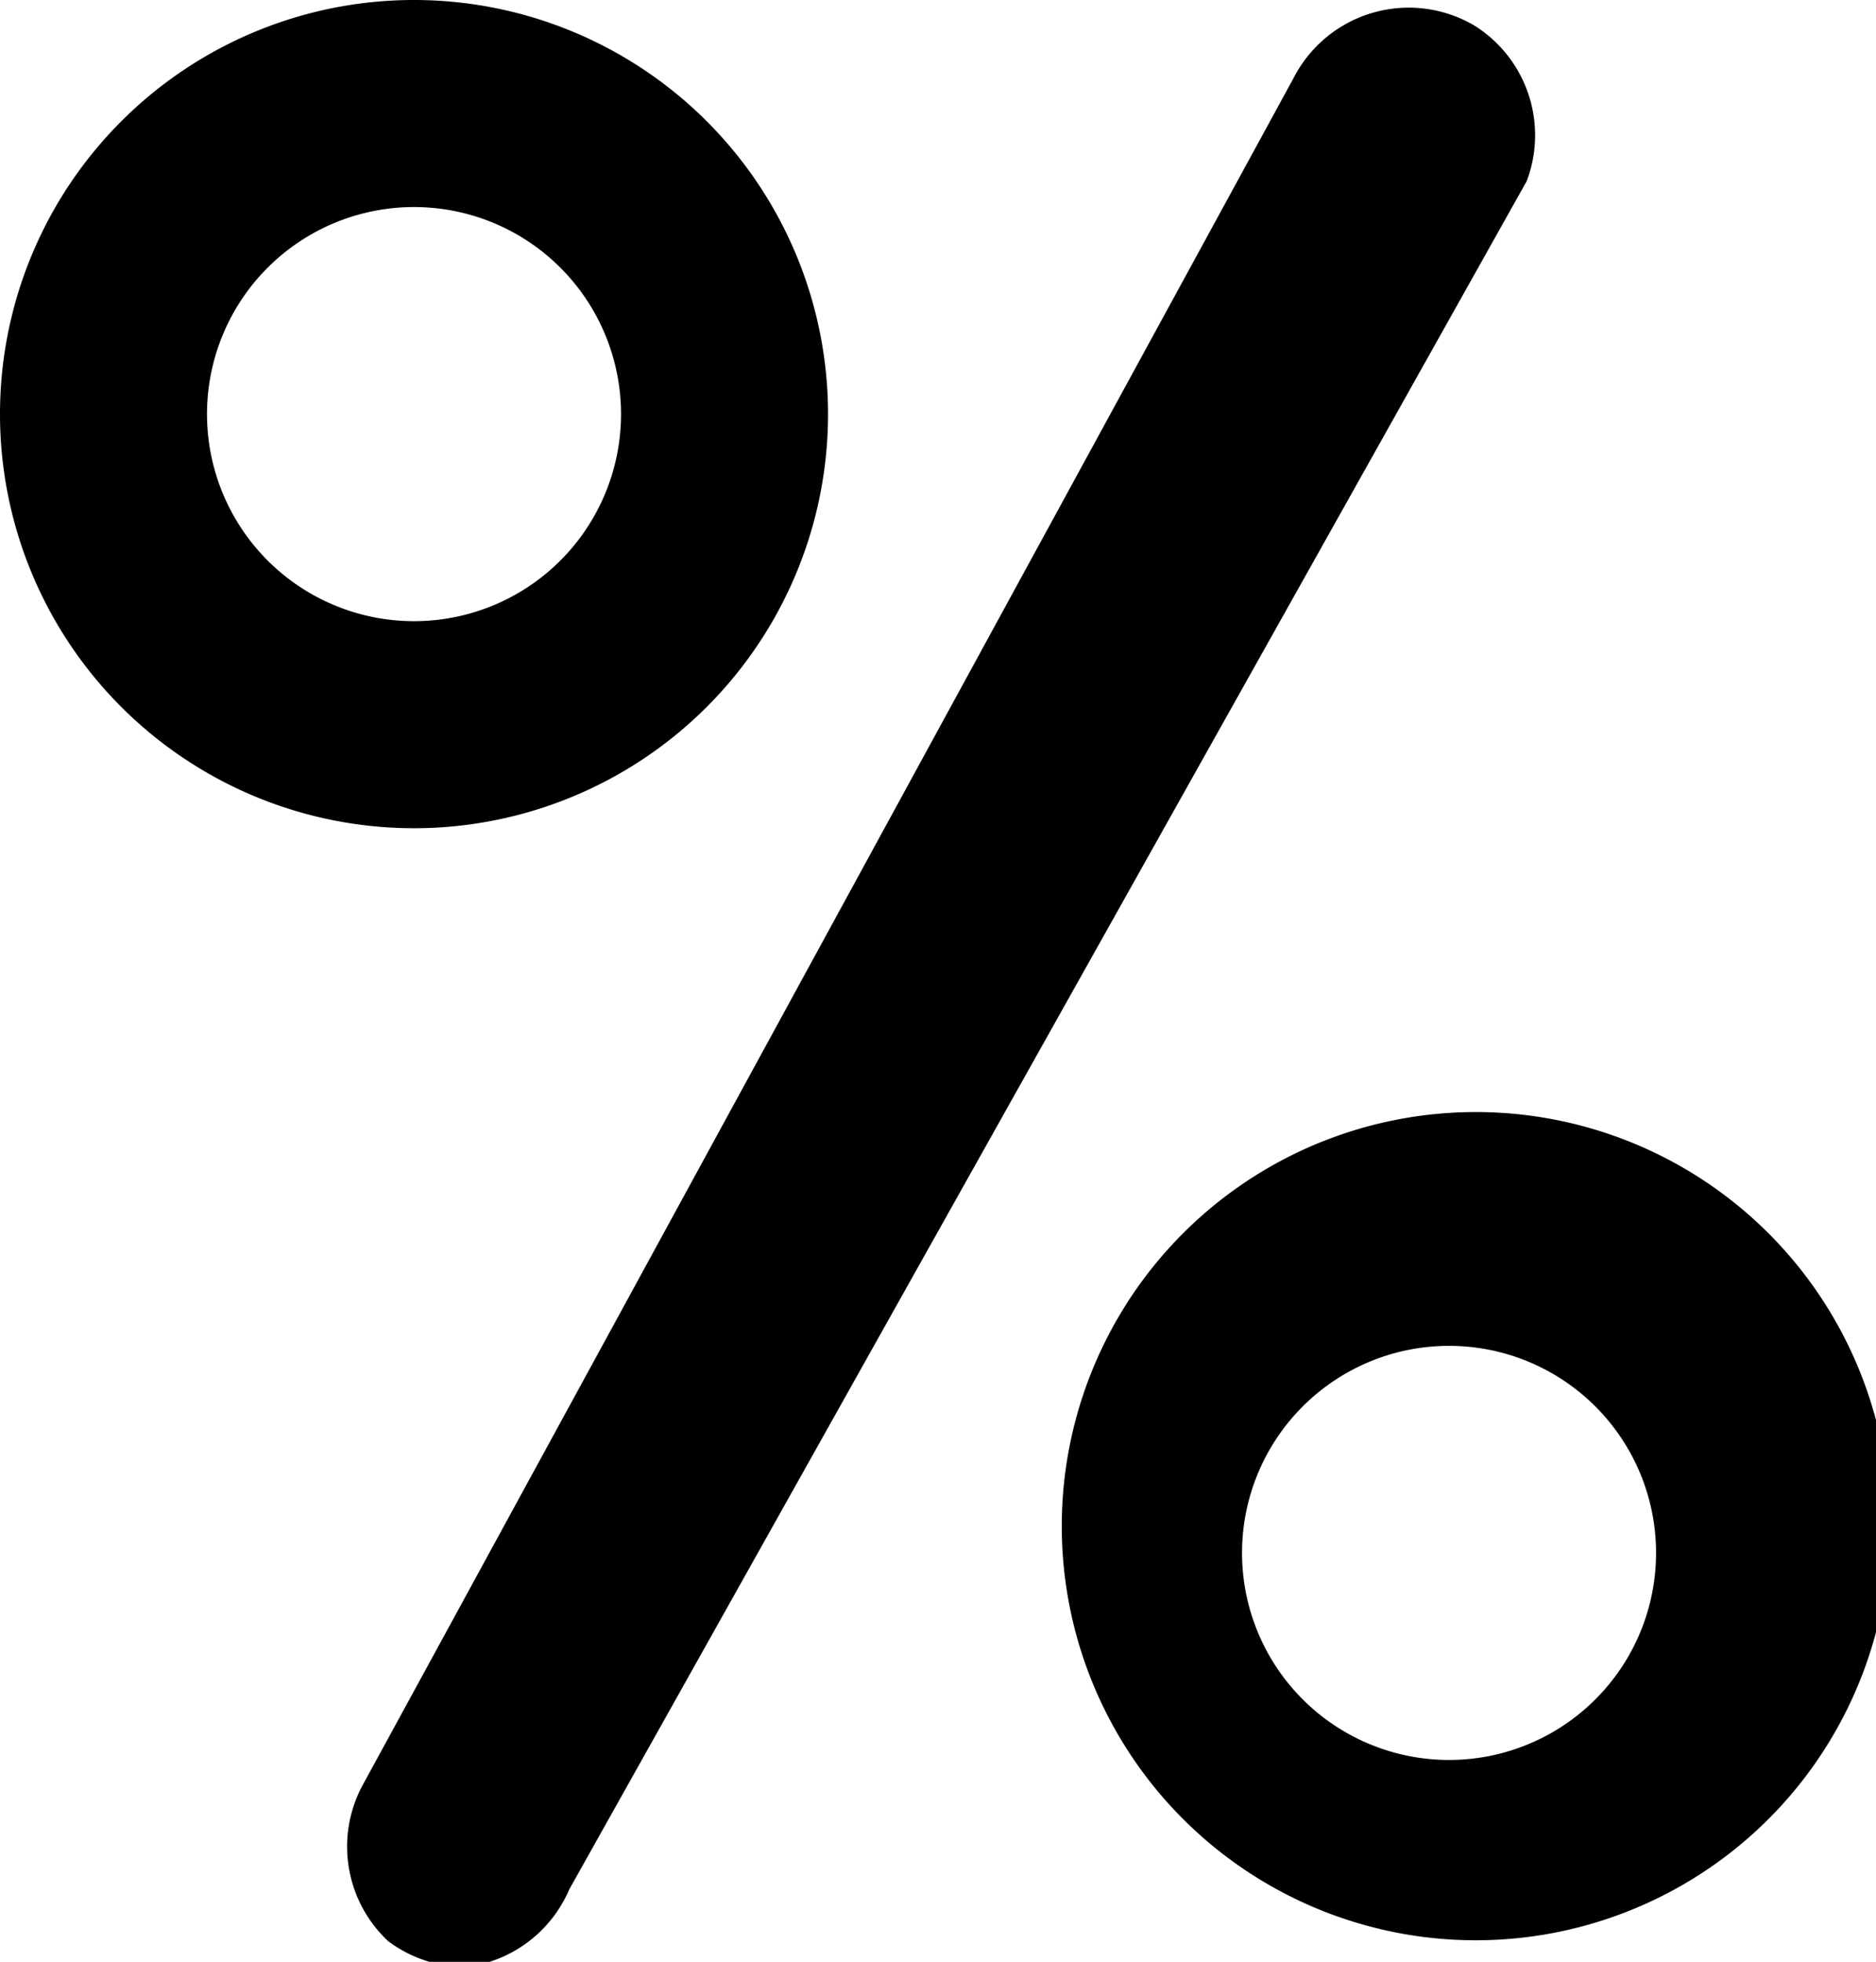
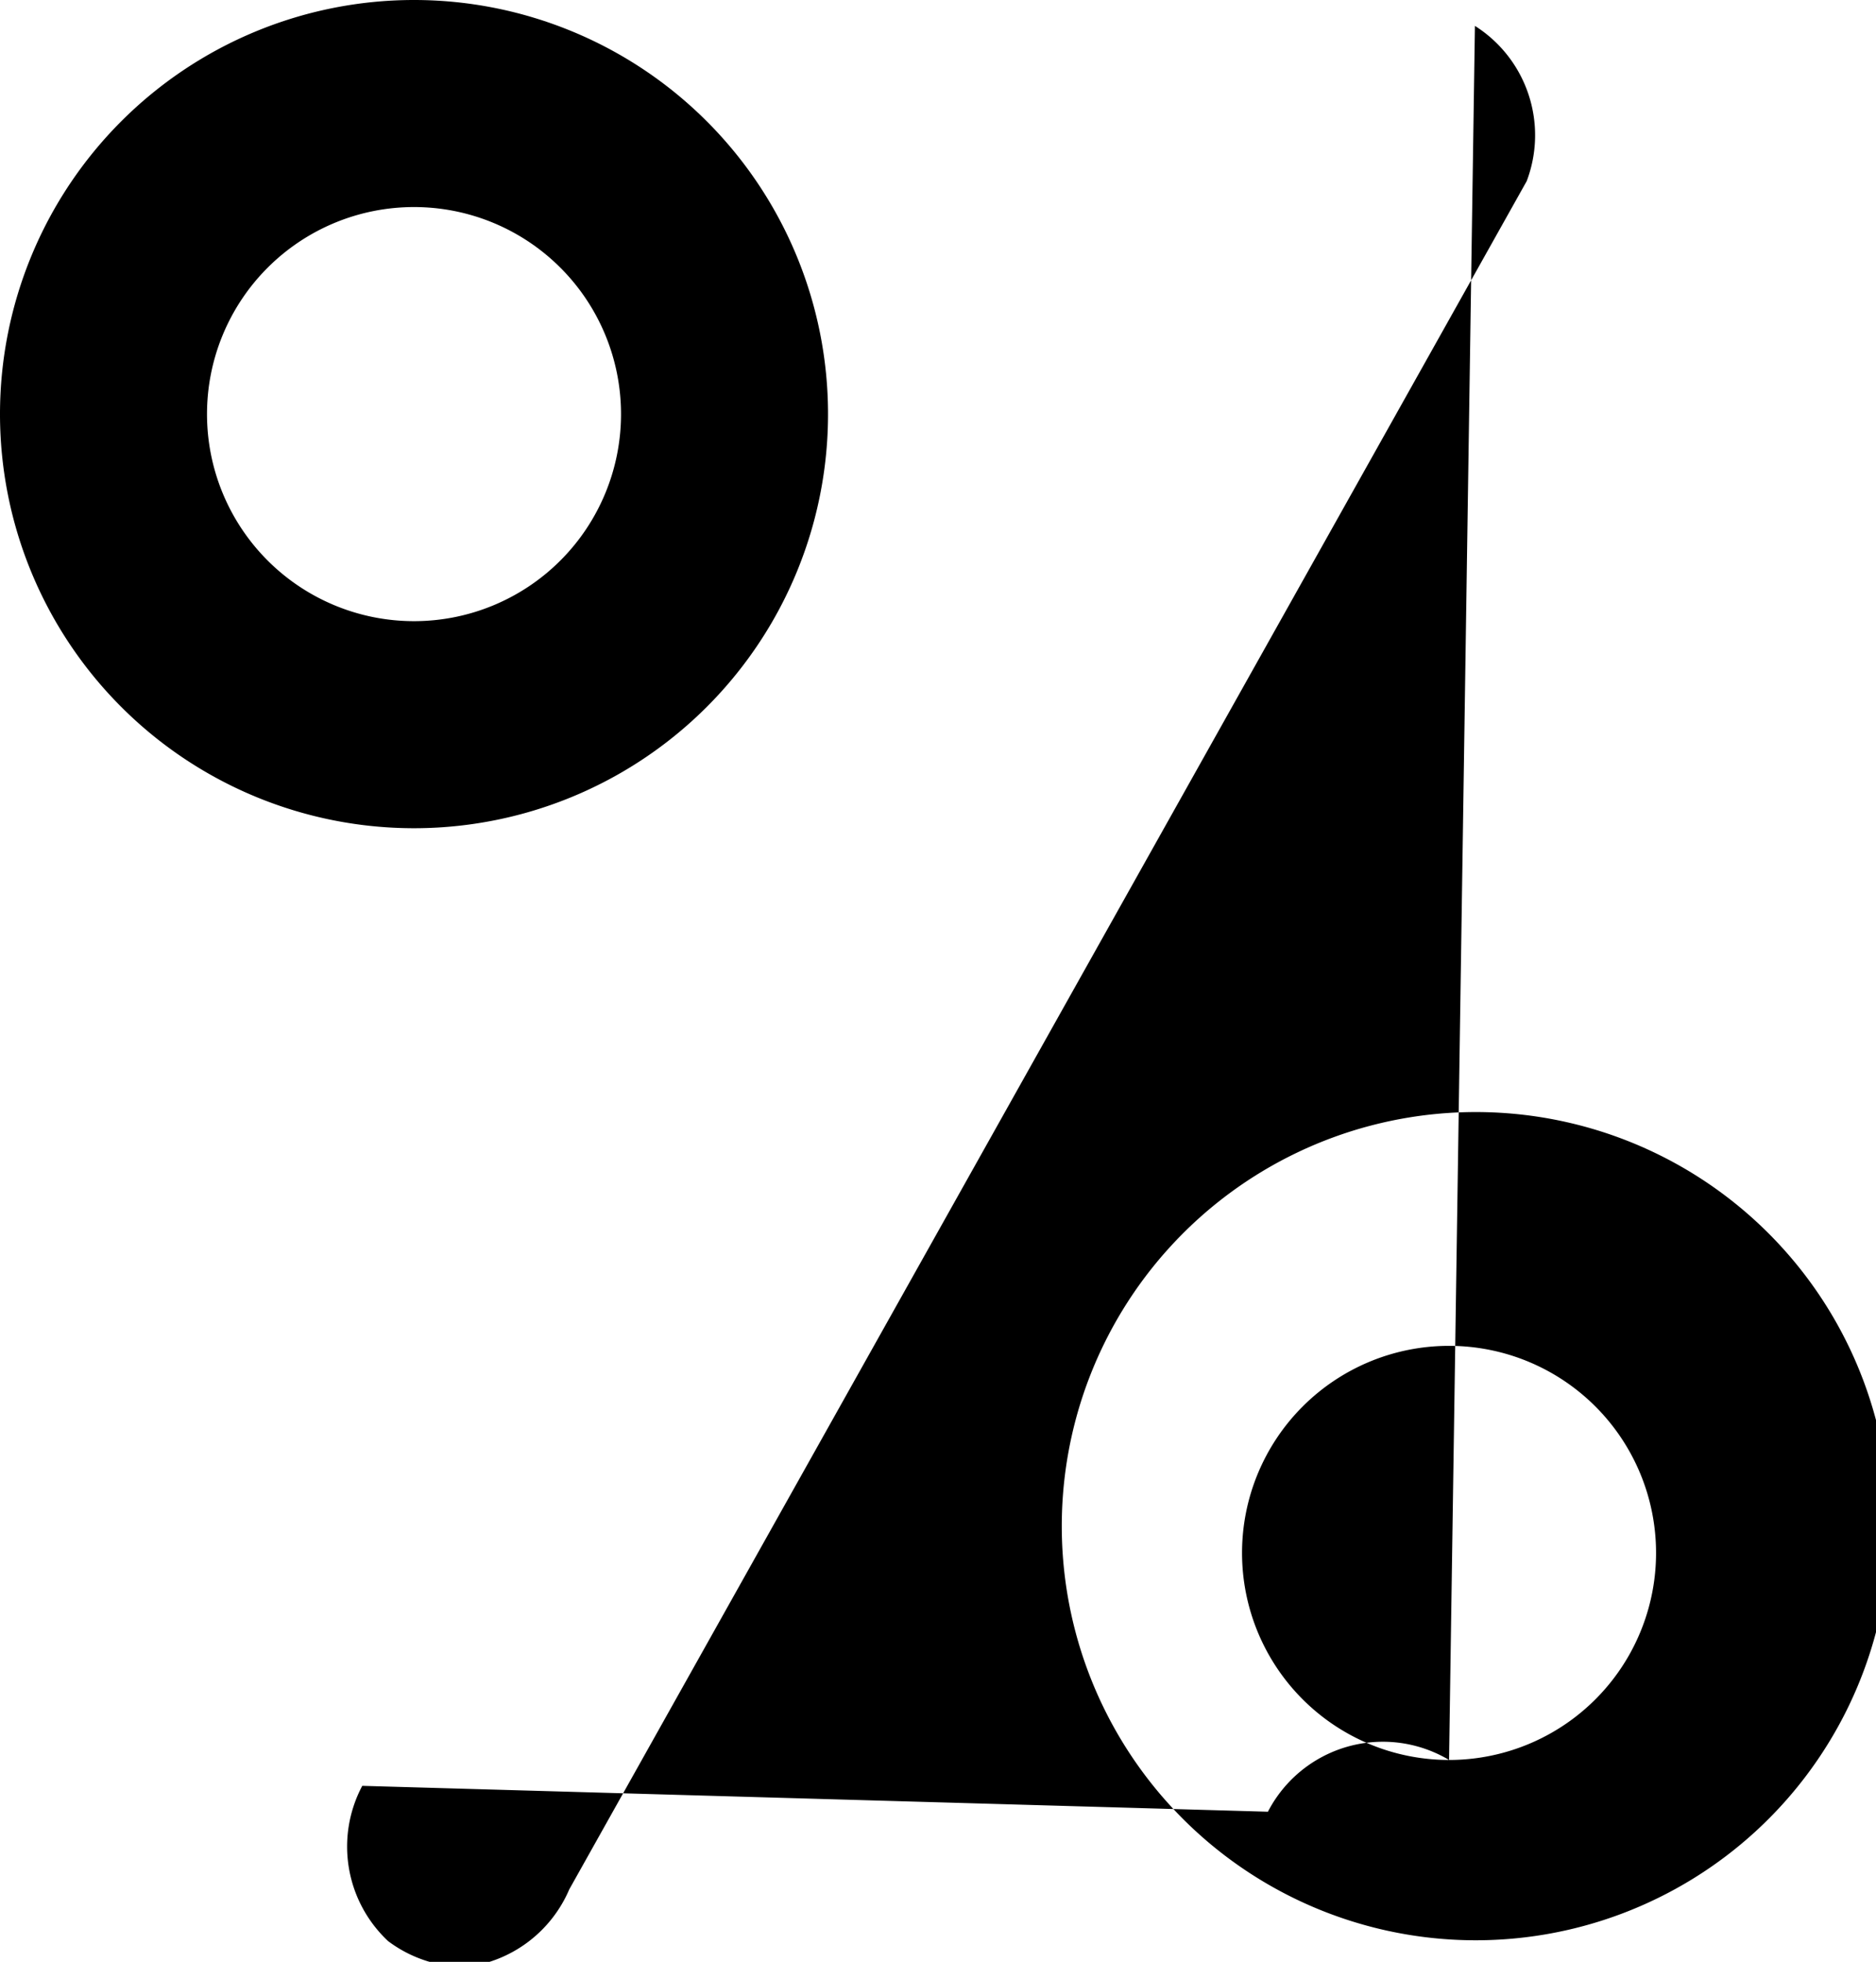
<svg xmlns="http://www.w3.org/2000/svg" data-name="Capa 1" viewBox="0 0 72.5 75.8">
  <defs />
-   <path d="M32 16a16 16 0 10-16 16 16 16 0 0016-16zM8 16a8 8 0 118 8 8 8 0 01-8-8zM56 43a16 16 0 1017 17 16 16 0 00-17-17zm0 25a8 8 0 118-8 8 8 0 01-8 8zM57 1a5 5 0 00-7 2L14 69a5 5 0 001 6 5 5 0 003 1 5 5 0 004-3L59 7a5 5 0 00-2-6z" />
+   <path d="M32 16a16 16 0 10-16 16 16 16 0 0016-16zM8 16a8 8 0 118 8 8 8 0 01-8-8zM56 43a16 16 0 1017 17 16 16 0 00-17-17zm0 25a8 8 0 118-8 8 8 0 01-8 8za5 5 0 00-7 2L14 69a5 5 0 001 6 5 5 0 003 1 5 5 0 004-3L59 7a5 5 0 00-2-6z" />
</svg>